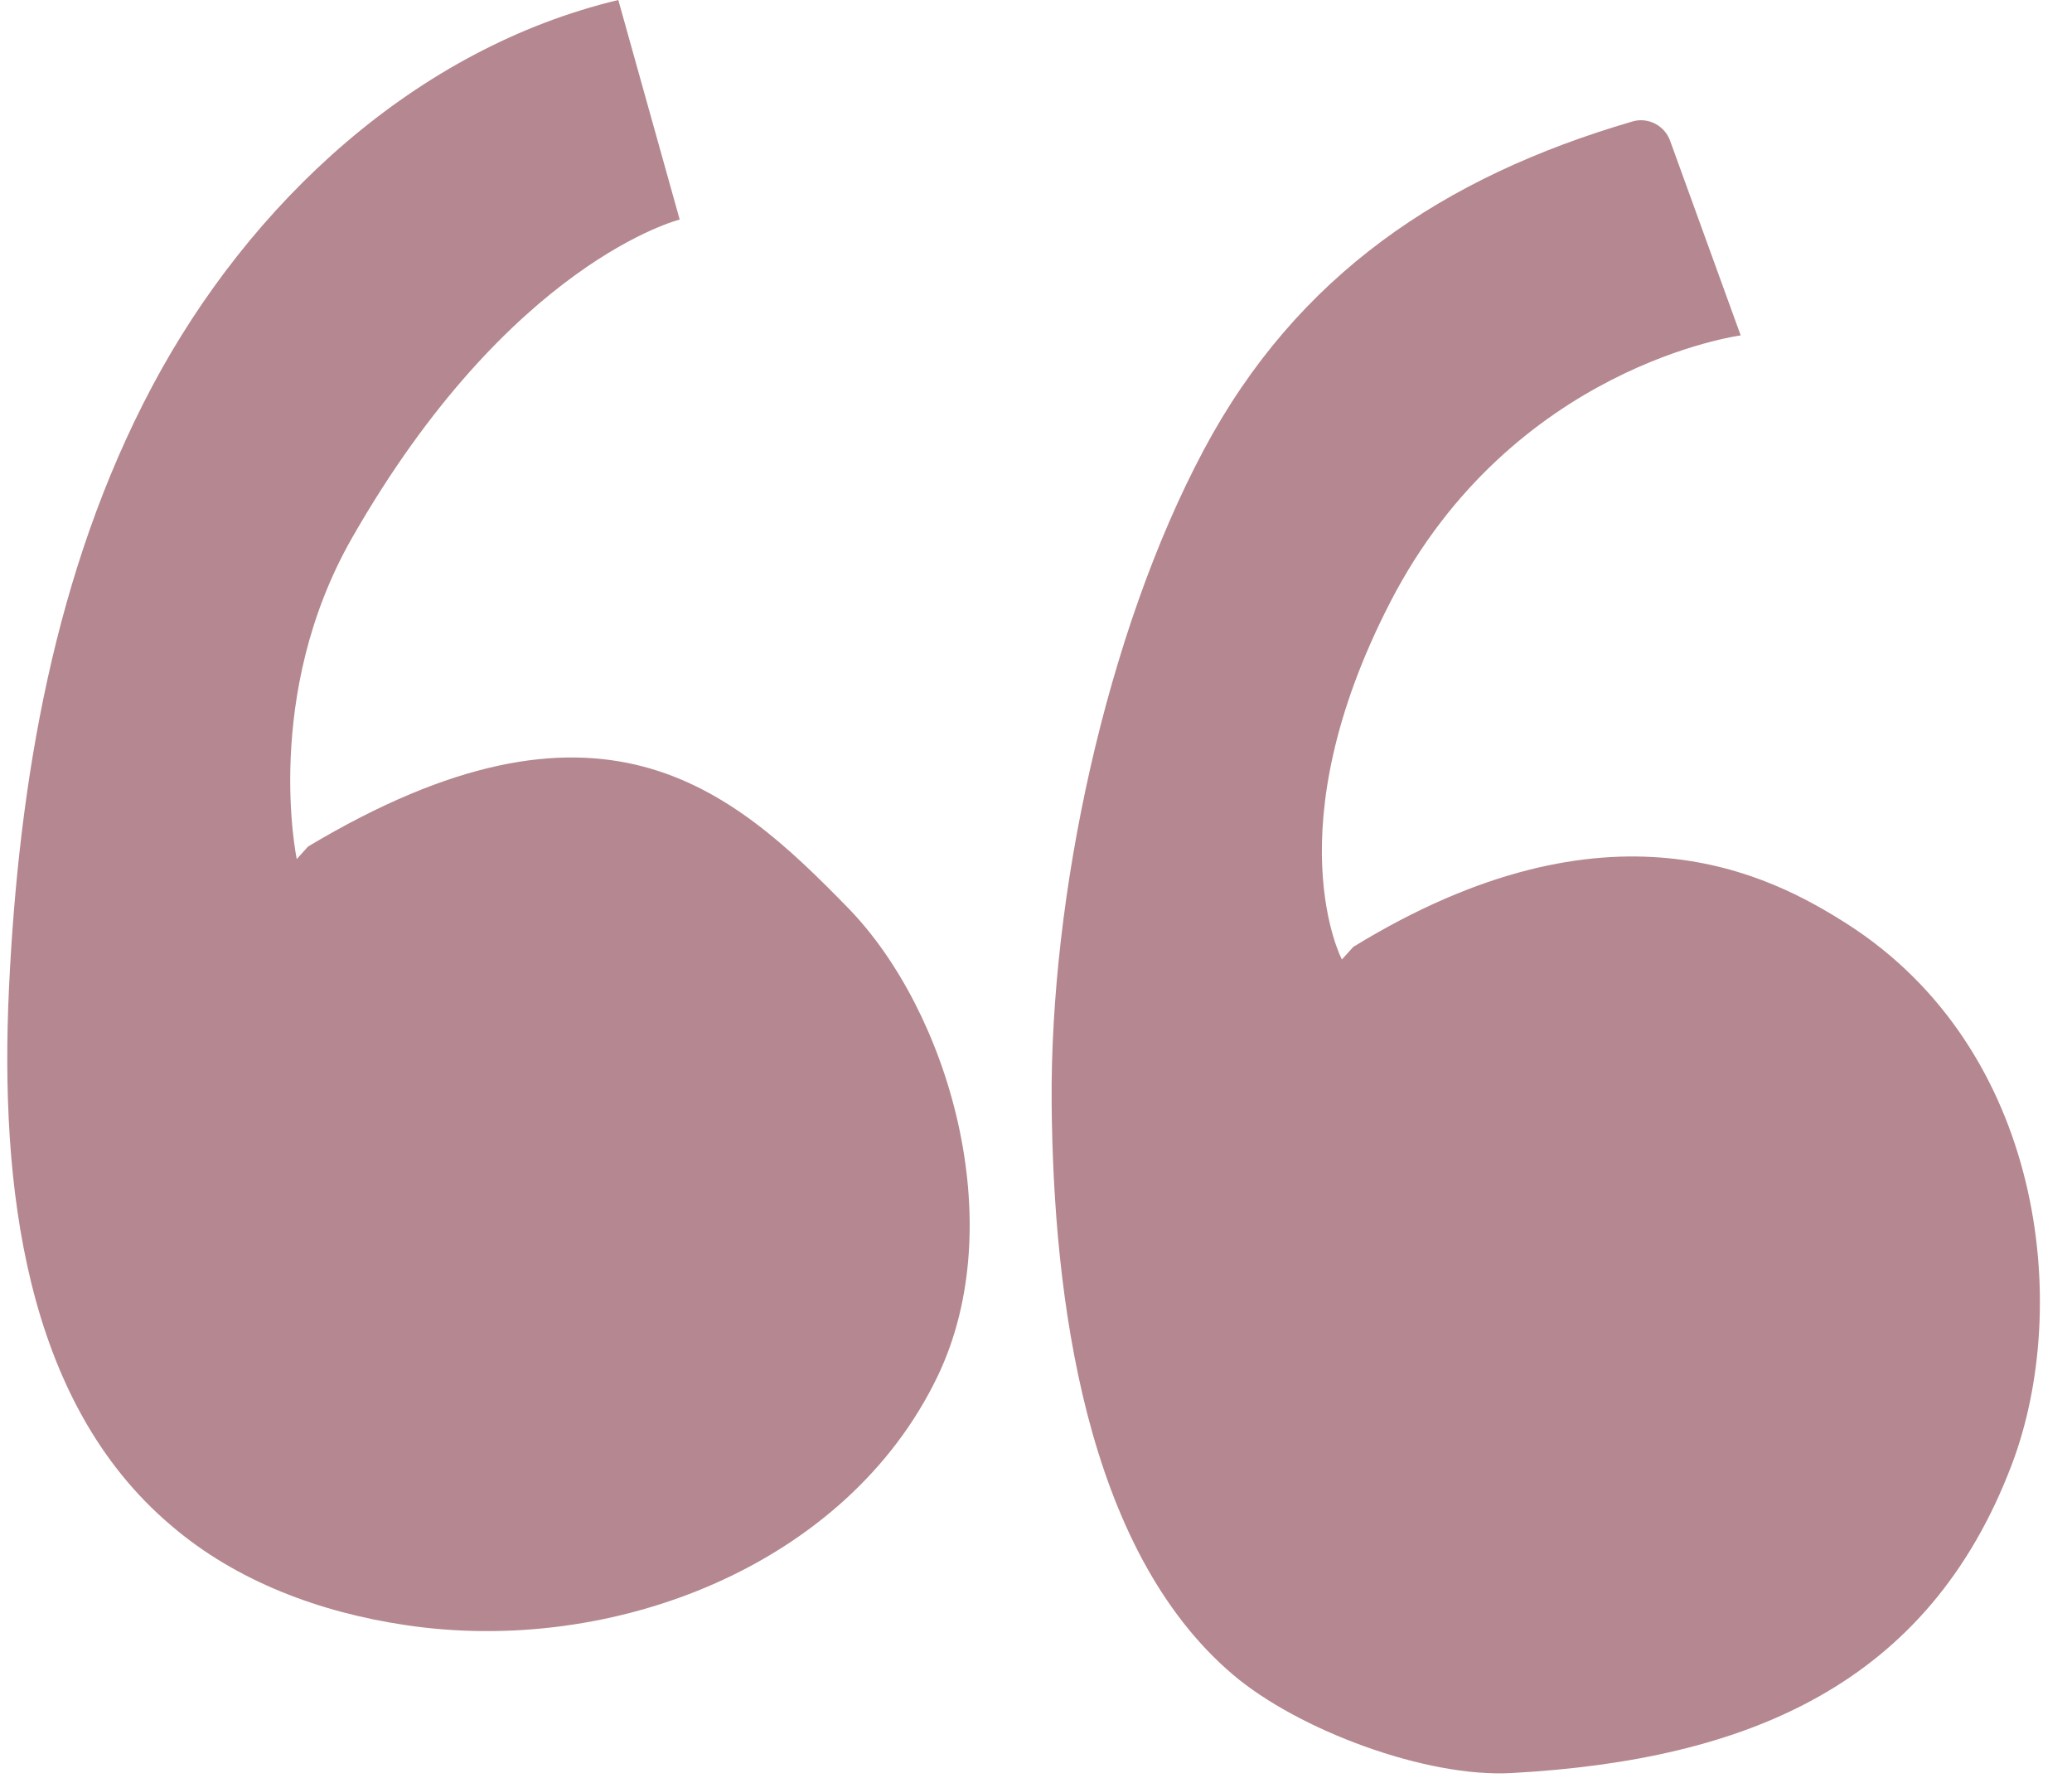
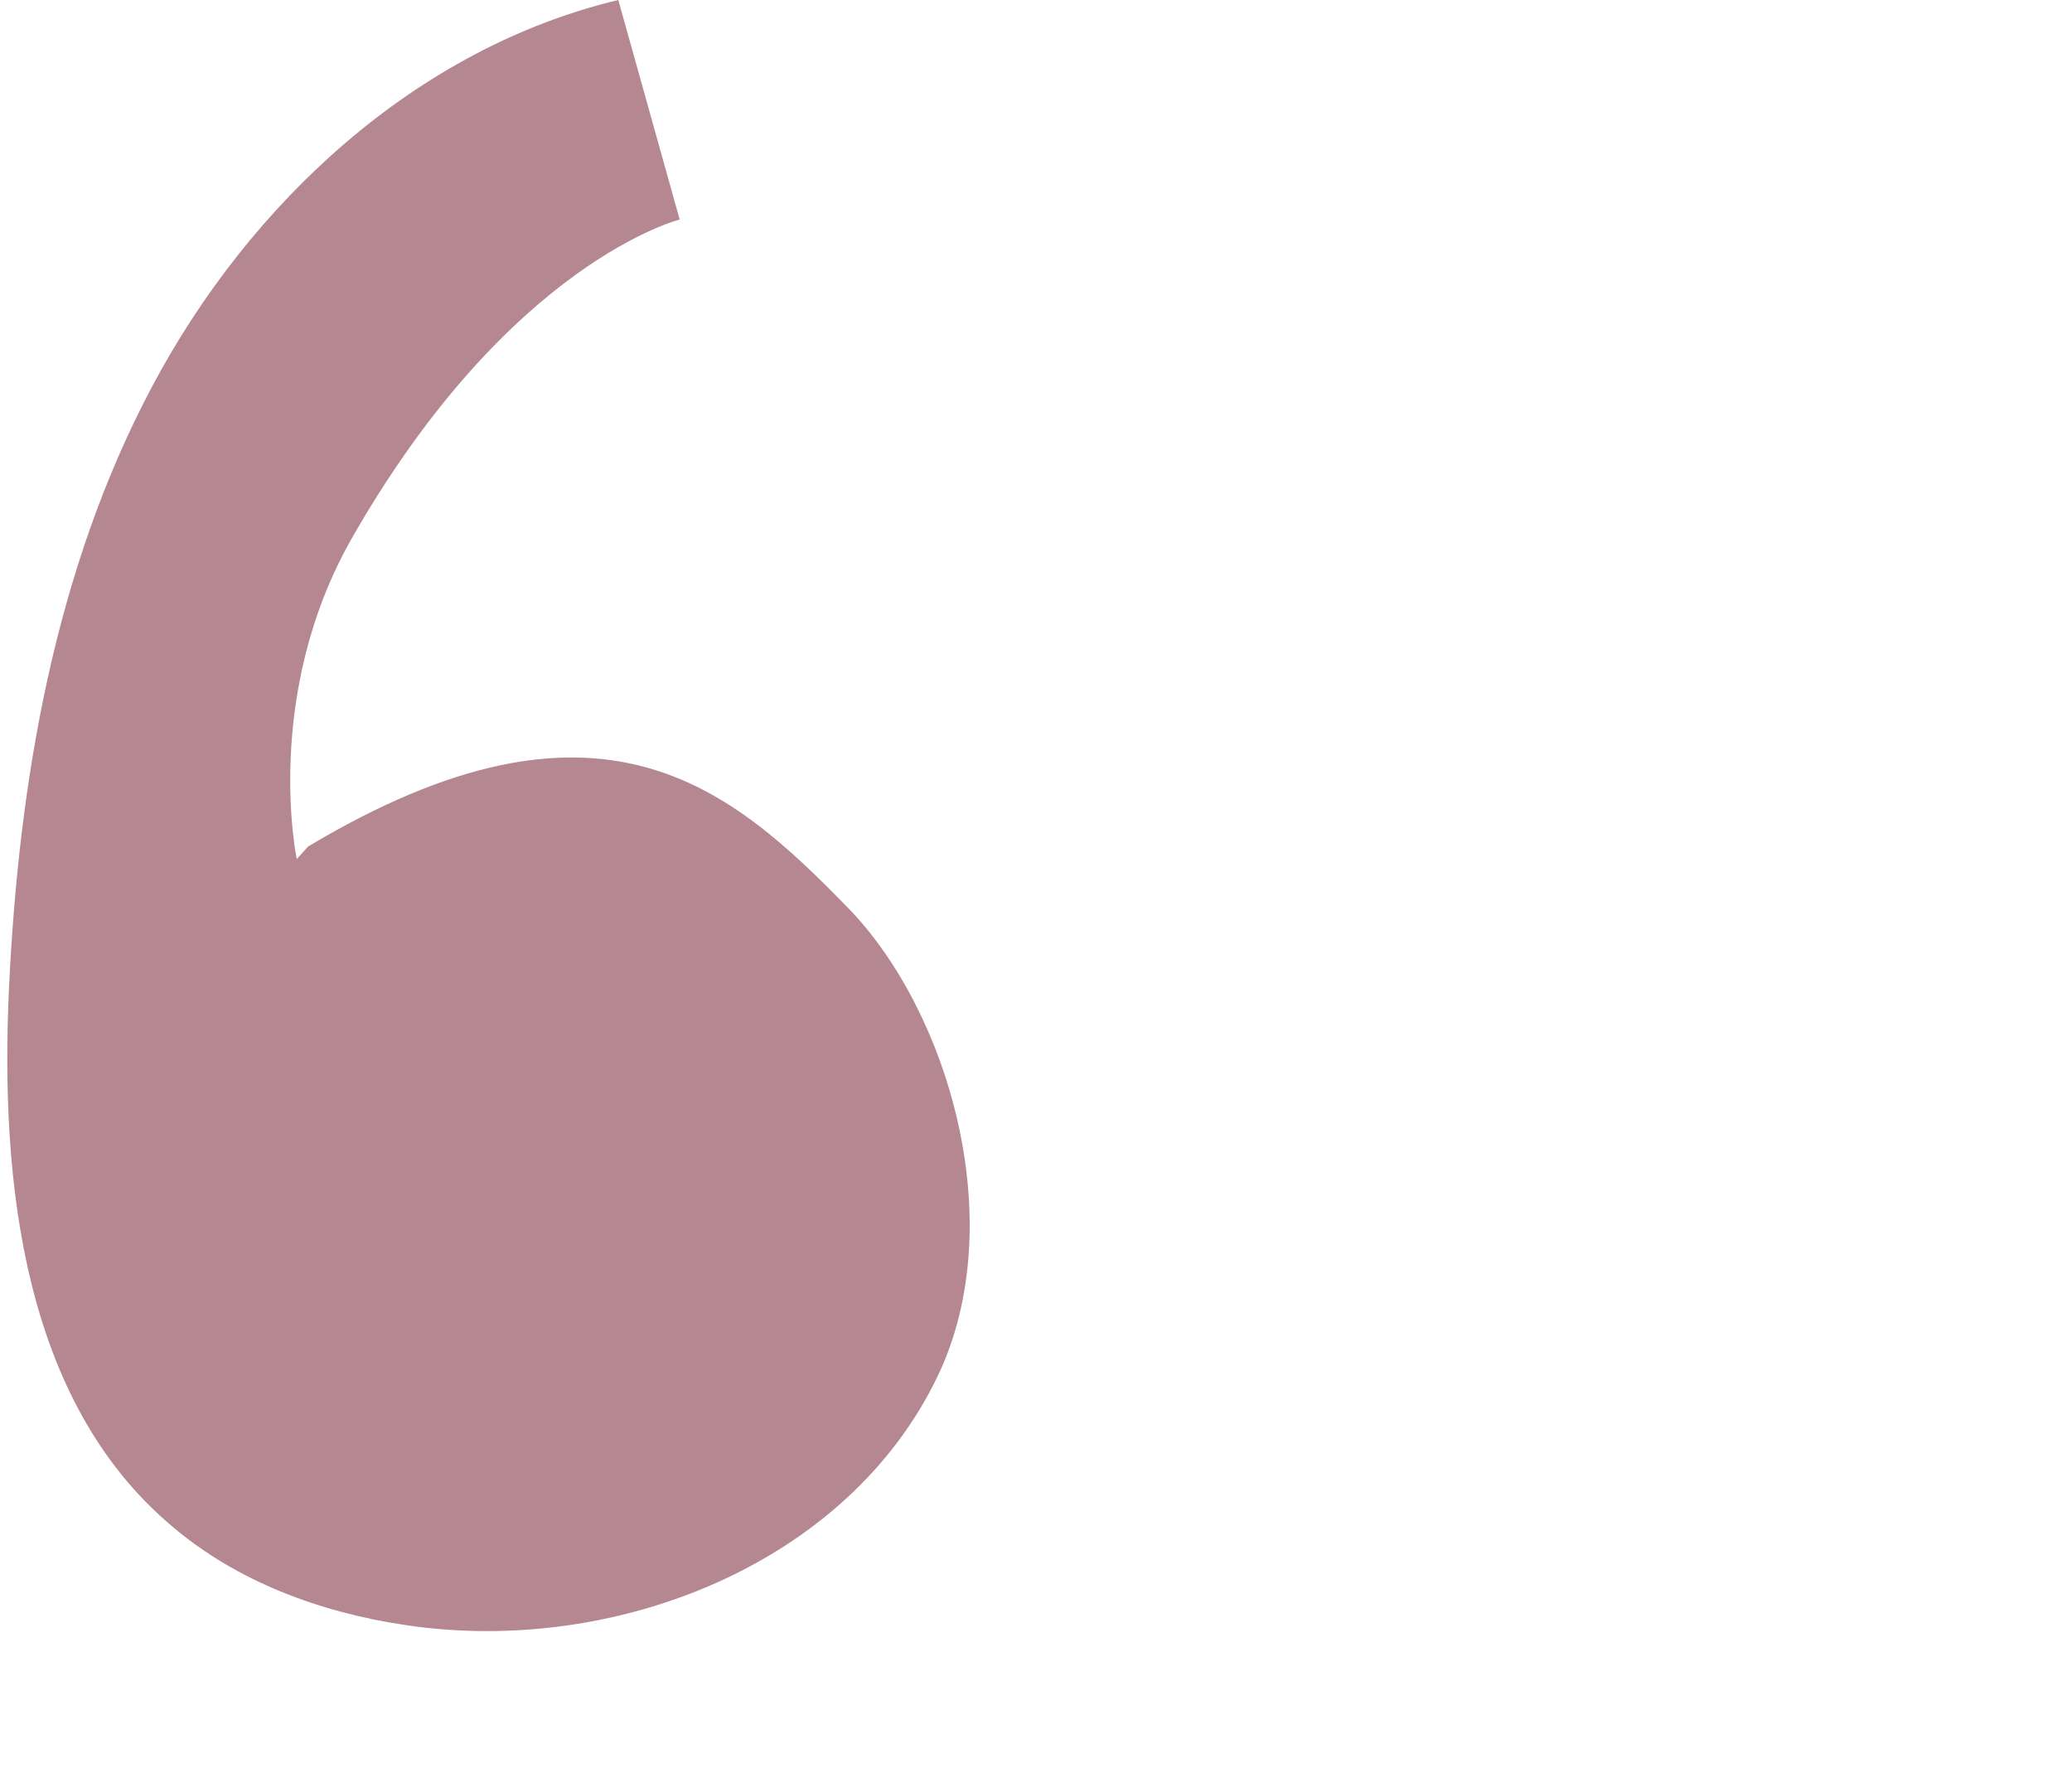
<svg xmlns="http://www.w3.org/2000/svg" fill="#000000" height="437.3" preserveAspectRatio="xMidYMid meet" version="1" viewBox="-1.8 0.0 509.7 437.3" width="509.7" zoomAndPan="magnify">
  <g id="change1_1">
    <path d="M228.9,338.4c-22.3,46.6-79.9,69-131,61.3c-20.9-3.1-41.5-10.7-57.5-24.4C4,344.6-1.8,291,0.4,243.3 c2.4-51.1,11.2-103,35.2-148.2S100.5,11.9,150.3,0l15.1,54c0,0-41.8,10.4-80.6,78.3c-22.1,38.7-13.6,79-13.6,79l2.8-3.1 c71.6-42.8,103.8-14.7,132.9,15.2C231.5,248.7,246.9,300.7,228.9,338.4z" fill="#b58790" />
  </g>
  <g id="change2_1">
-     <path d="M493.1,360.2c-20.5,54.1-64.9,72.7-123,75.9c-21.1,1.2-52.6-10.6-68.6-24.2c-36.4-30.9-44.2-92.9-44.6-140.6 c-0.4-50.8,13.3-115.4,37.4-160.6c22.9-43,58.9-67.2,105.4-80.8c3.9-1.2,8.1,1,9.4,4.9l17.3,47.7c0,0-56.2,7.4-86.2,65.6 C311.4,204,328.3,236,328.3,236l2.8-3.1c63.1-38.7,102.7-17.6,121.4-5.7C500.9,258.1,507.9,321.2,493.1,360.2z" fill="#b58790" />
-   </g>
+     </g>
</svg>